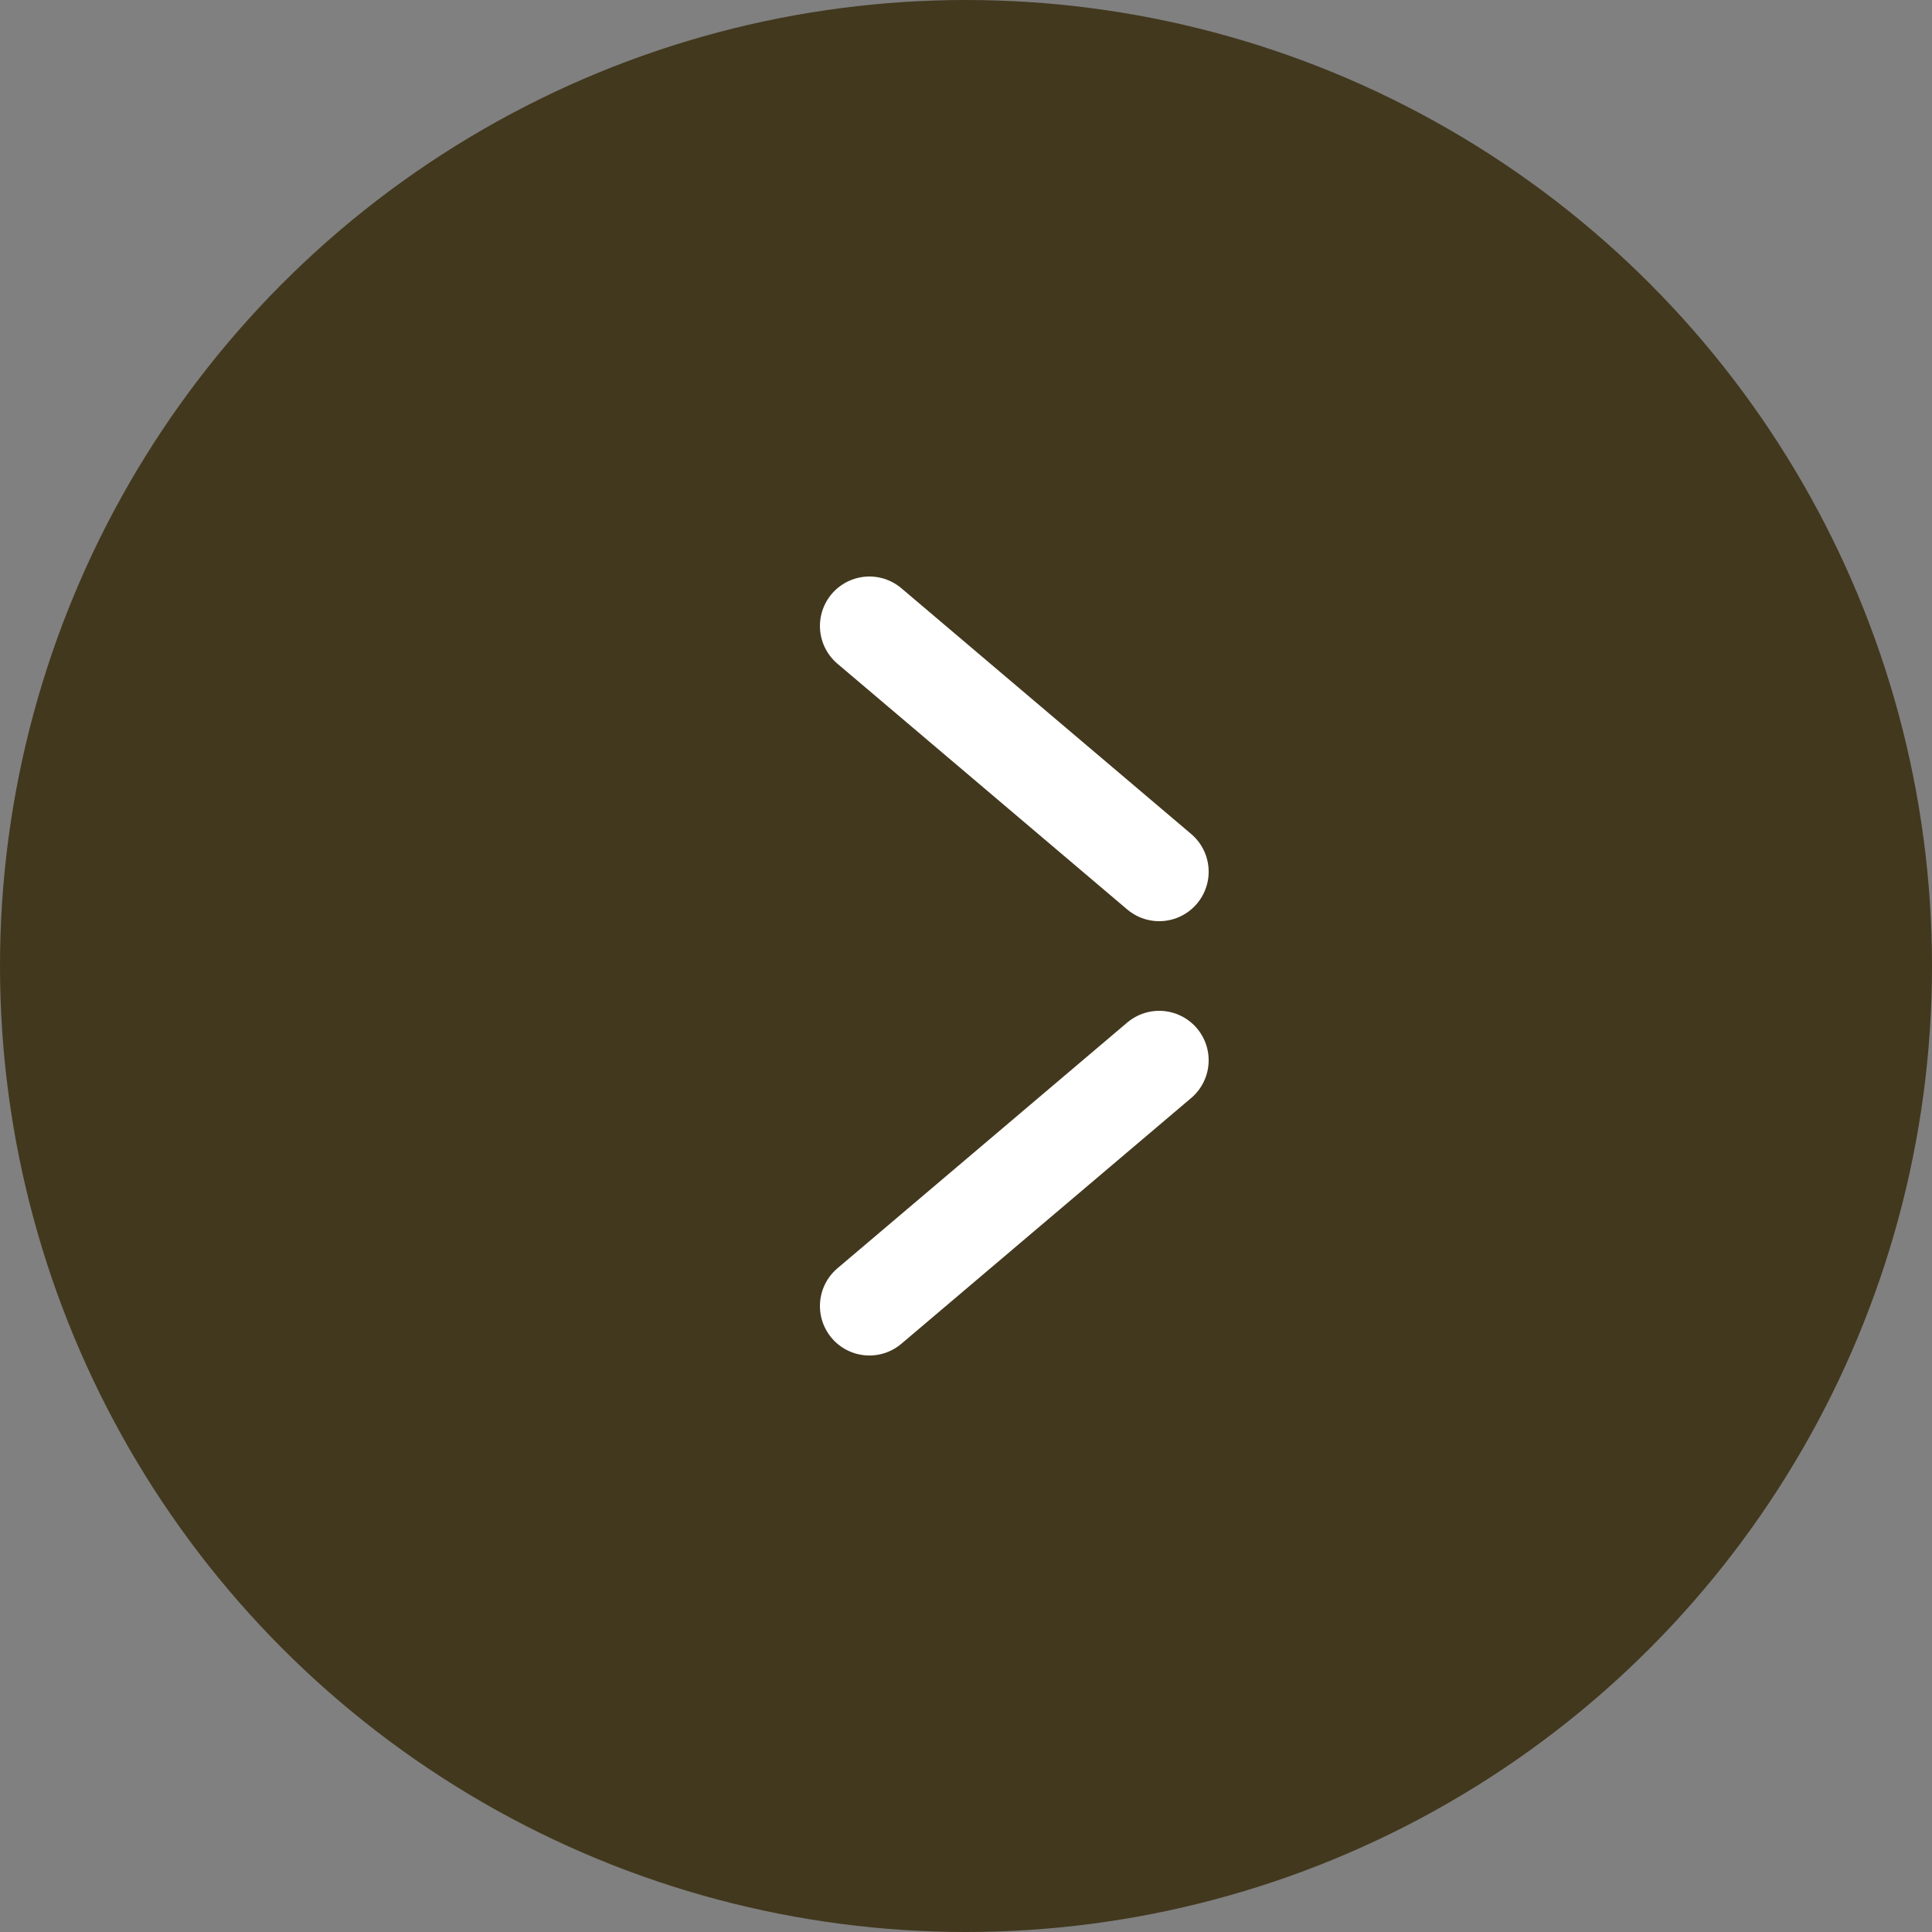
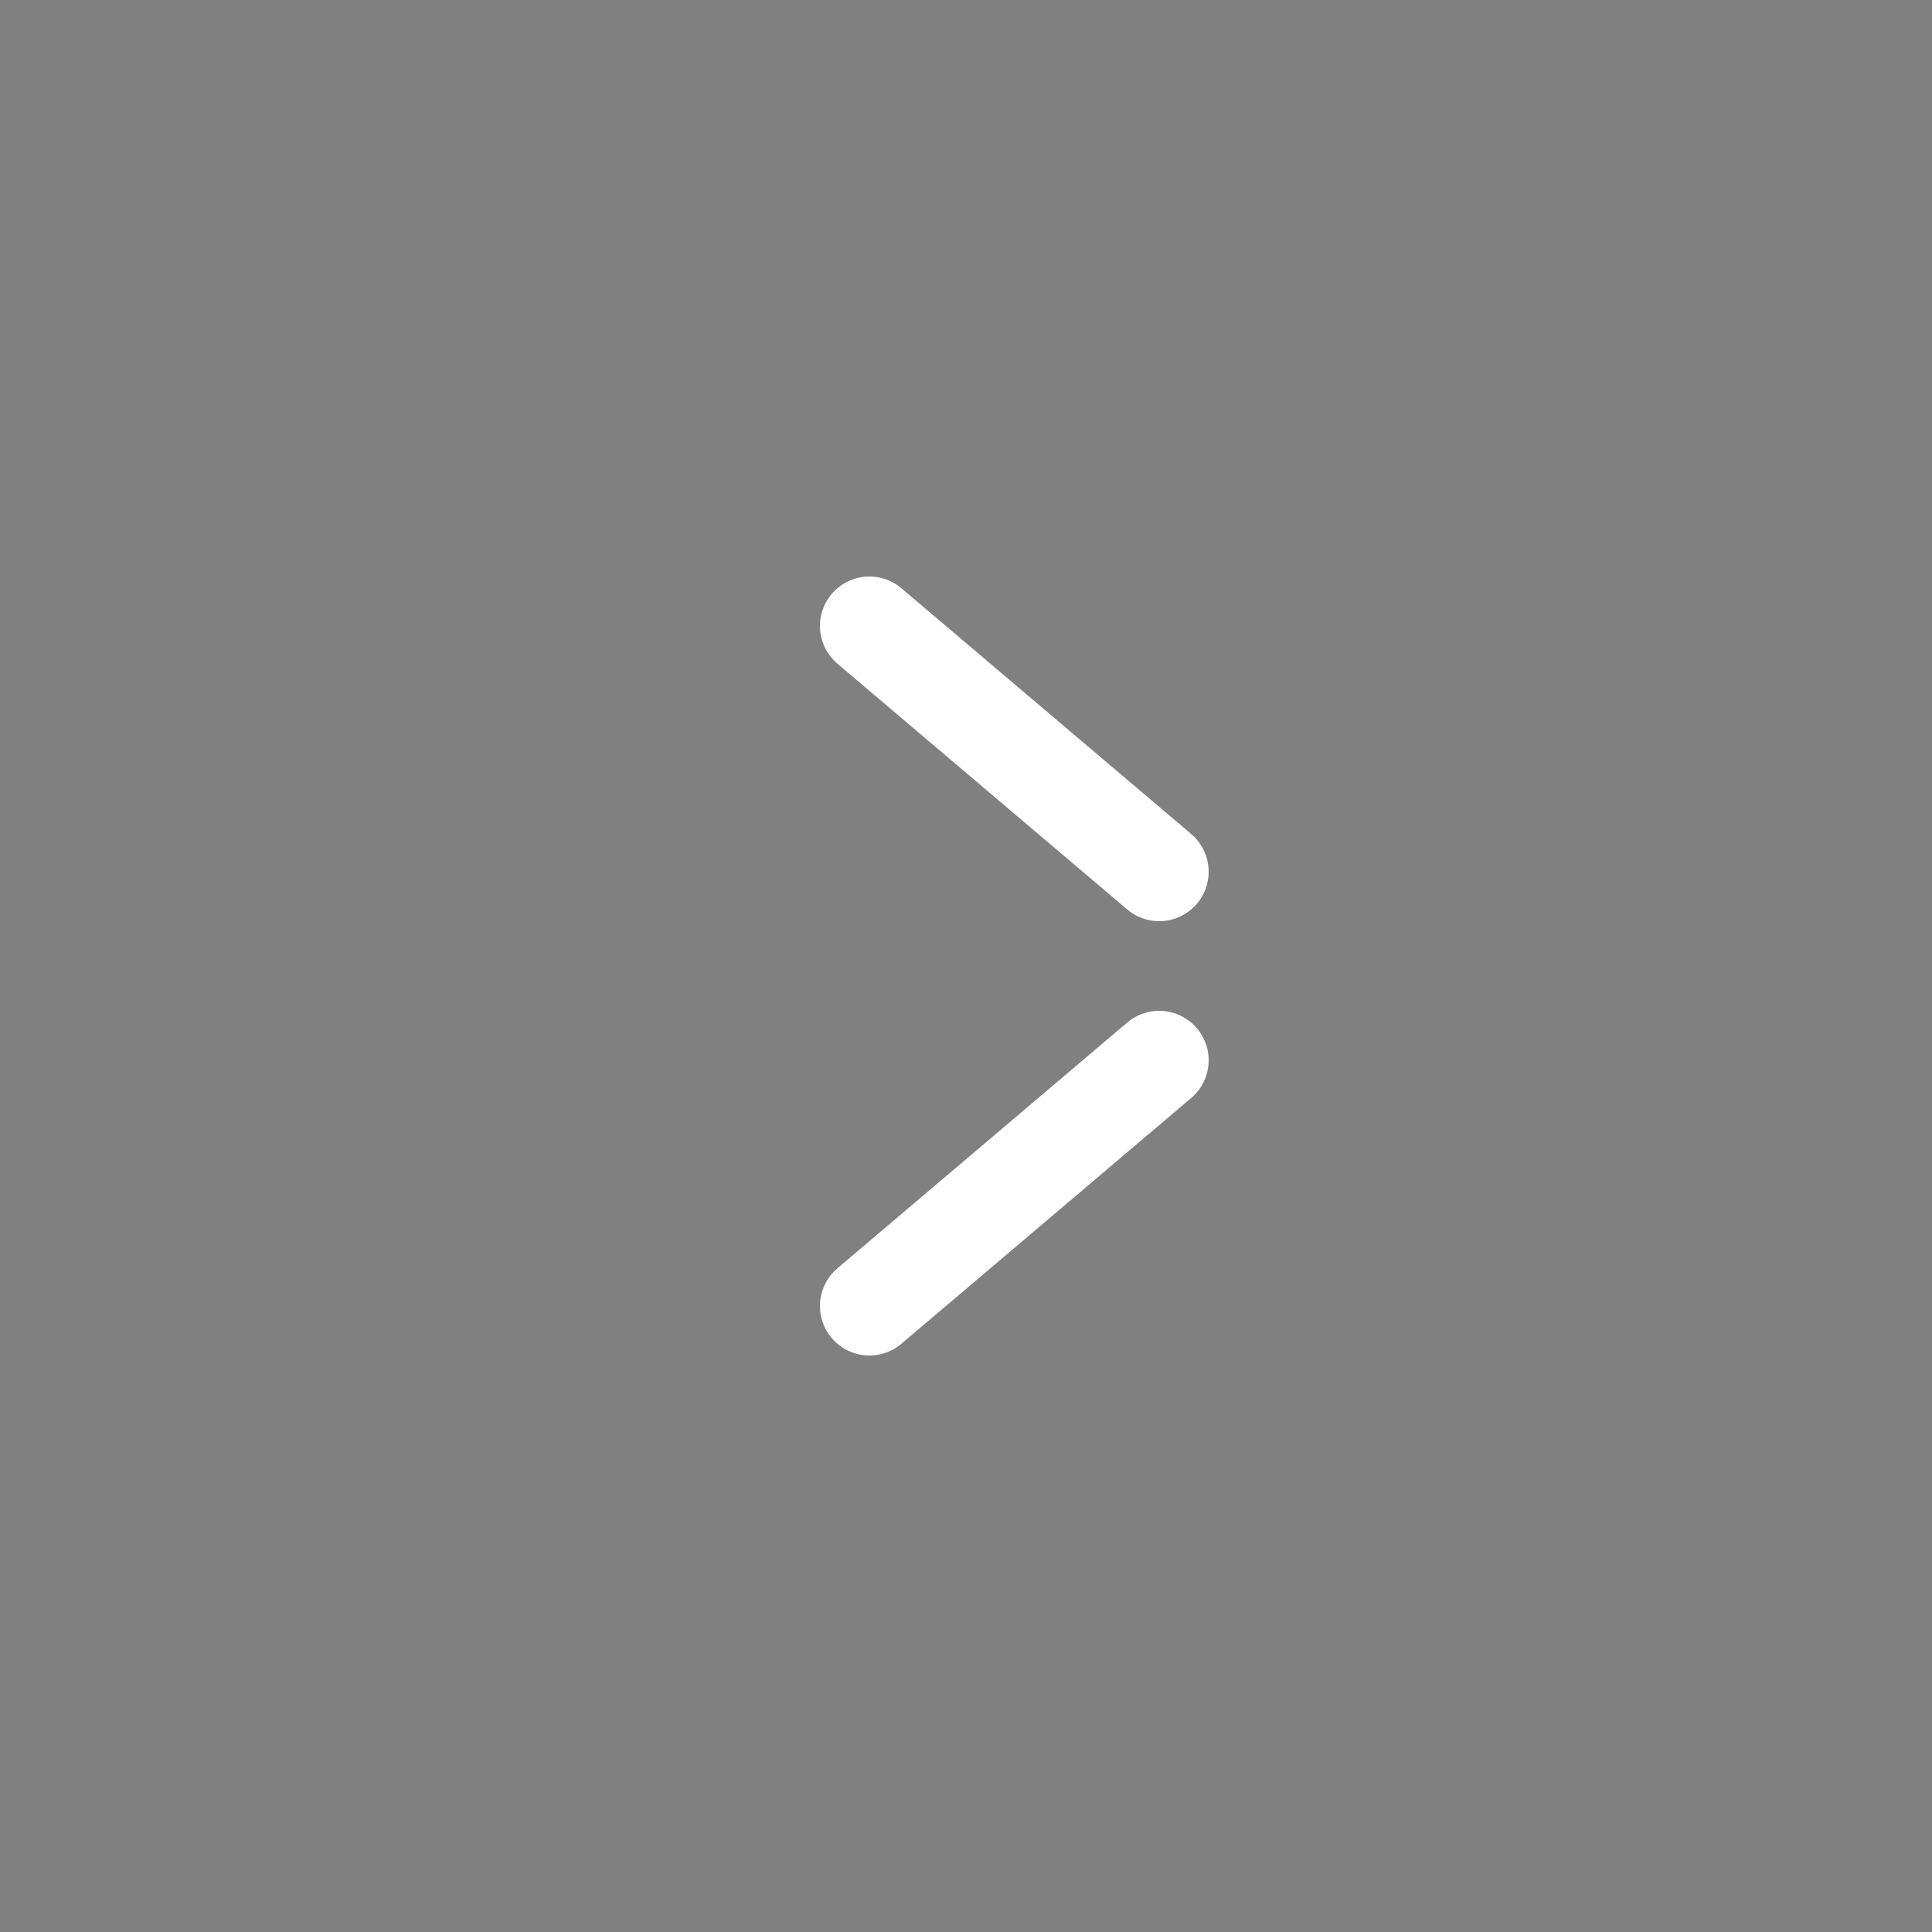
<svg xmlns="http://www.w3.org/2000/svg" viewBox="0 0 25 25">
  <rect x="0" y="0" width="25" height="25" fill="#808080" stroke="none" />
  <defs>
    <style>.cls-1{fill:#42381e;}.cls-2{fill:none;stroke:#fff;stroke-linecap:round;stroke-miterlimit:10;stroke-width:1.28px;}</style>
  </defs>
  <g id="レイヤー_2" data-name="レイヤー 2">
    <g id="content">
-       <circle class="cls-1" cx="12.5" cy="12.5" r="12.5" />
      <line class="cls-2" x1="11.25" y1="8.1" x2="15" y2="11.28" />
      <line class="cls-2" x1="15" y1="13.72" x2="11.25" y2="16.9" />
    </g>
  </g>
</svg>